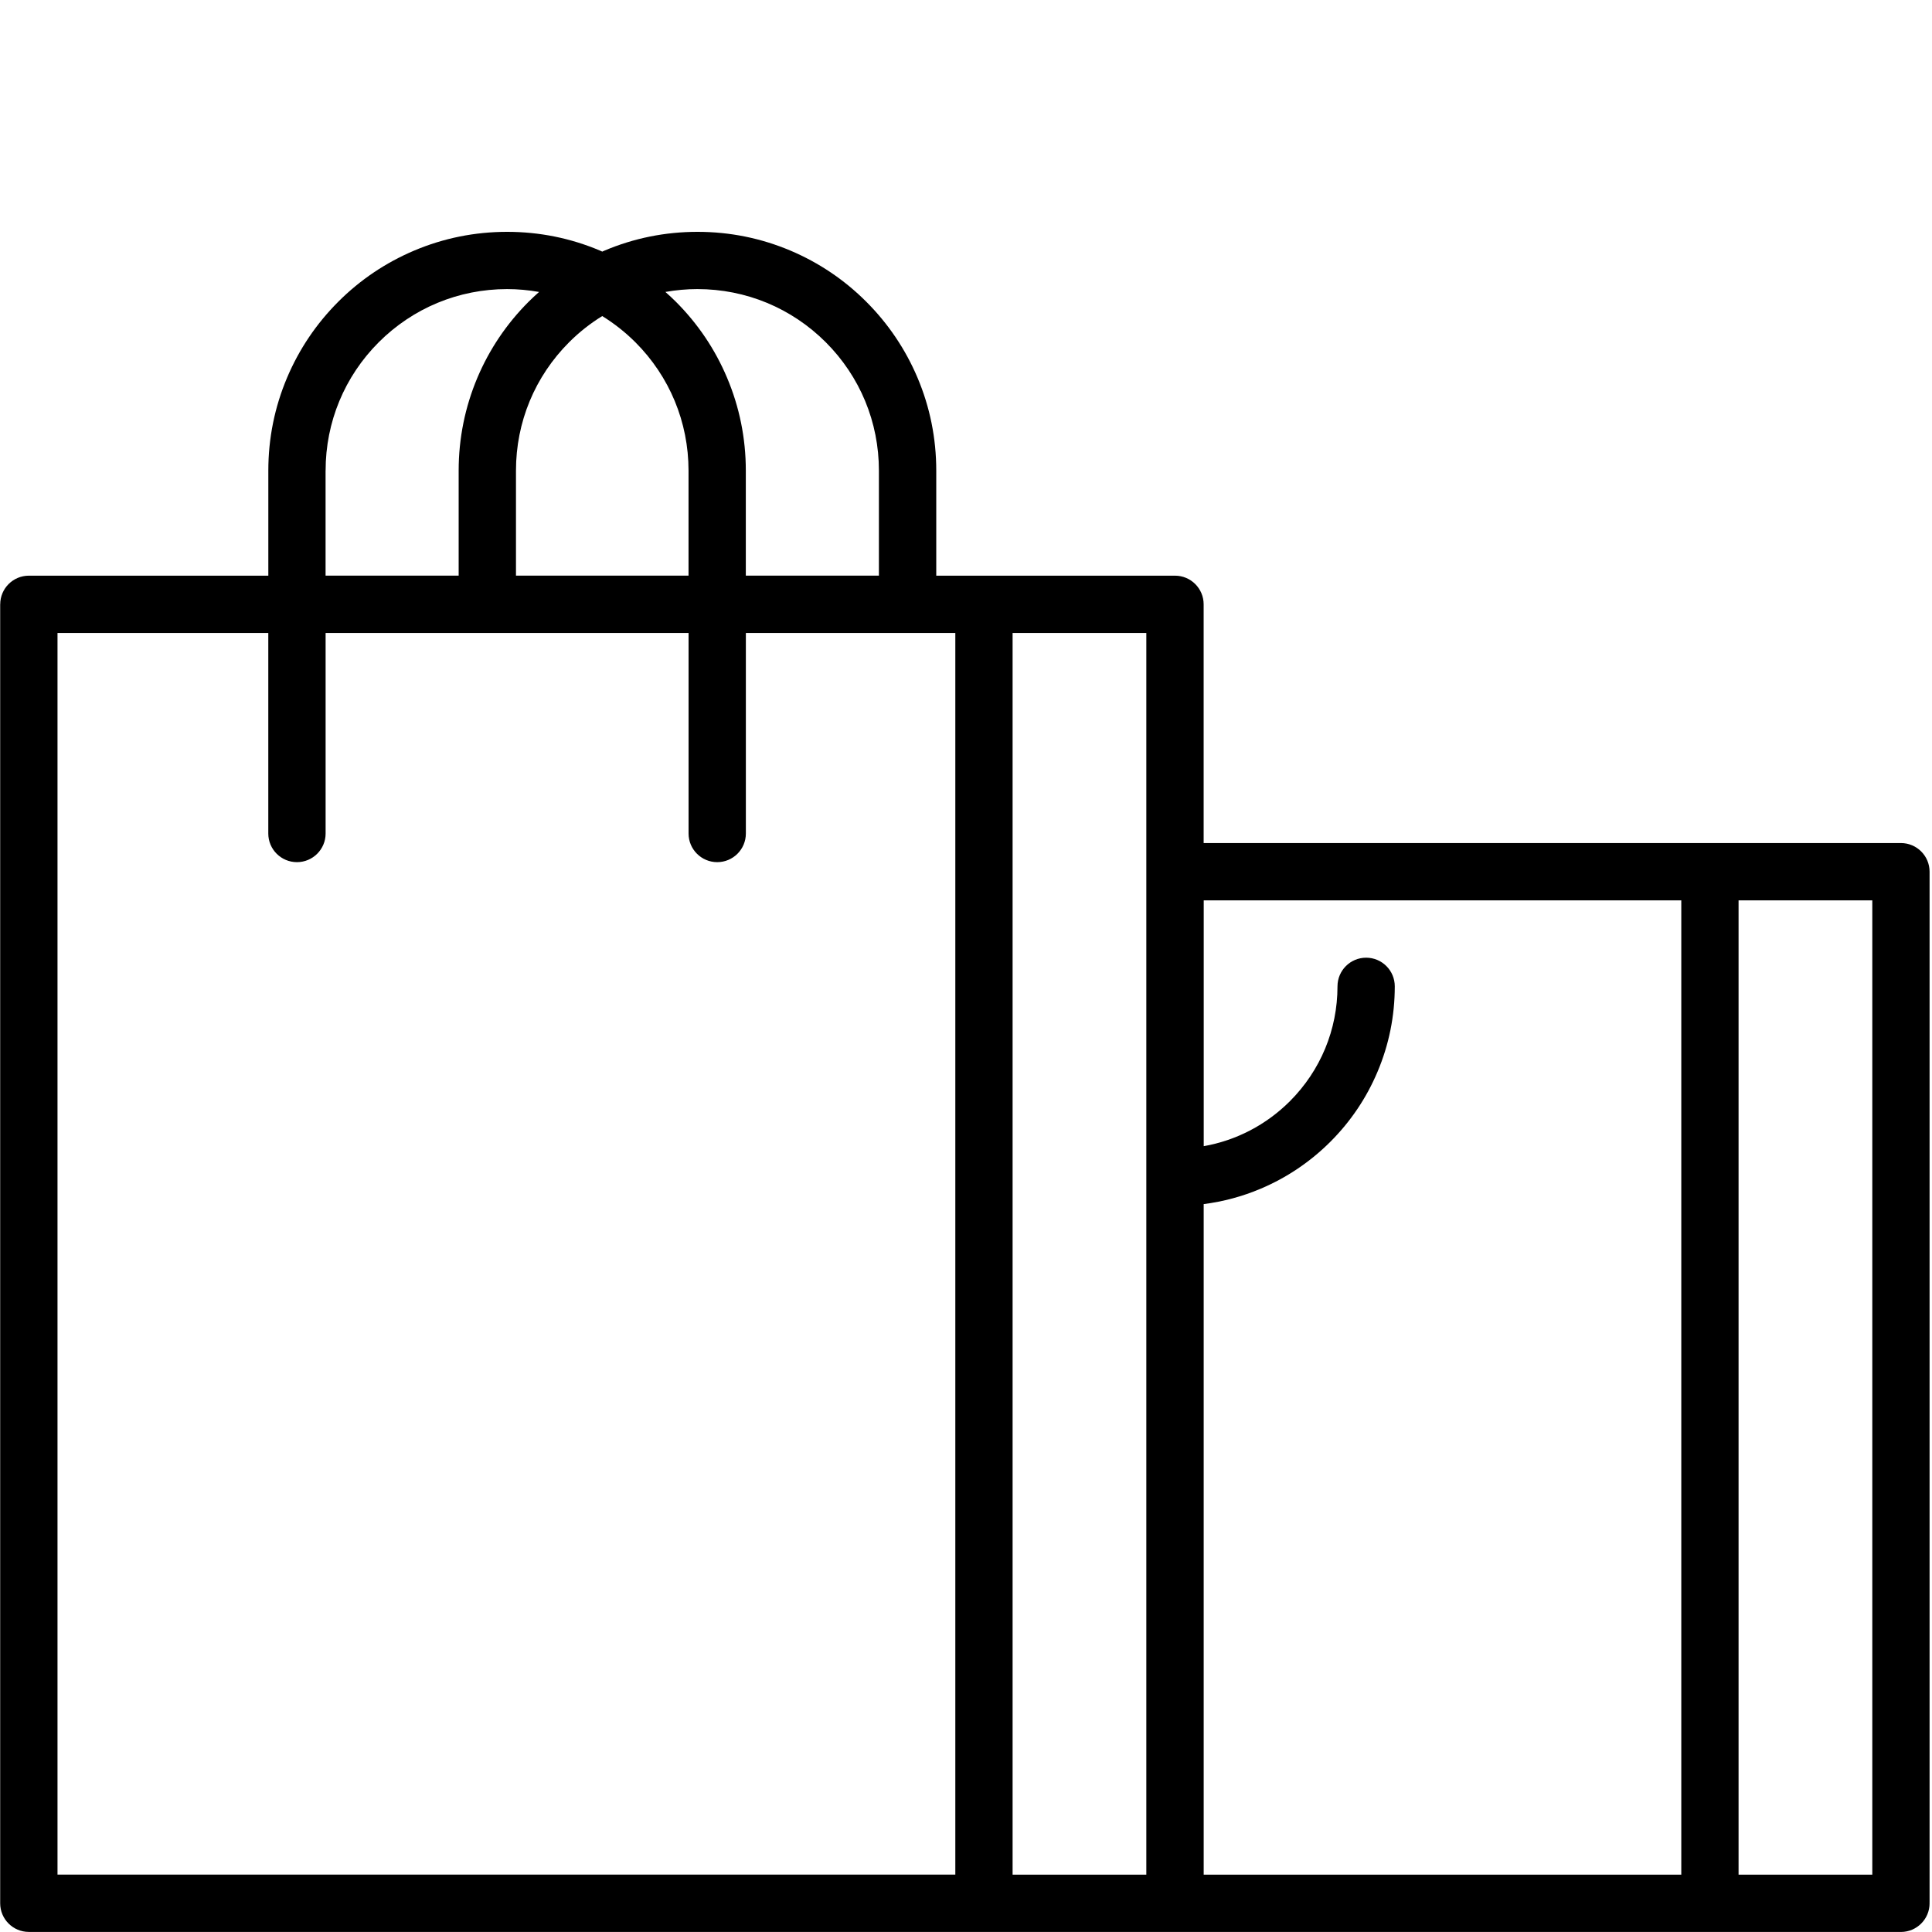
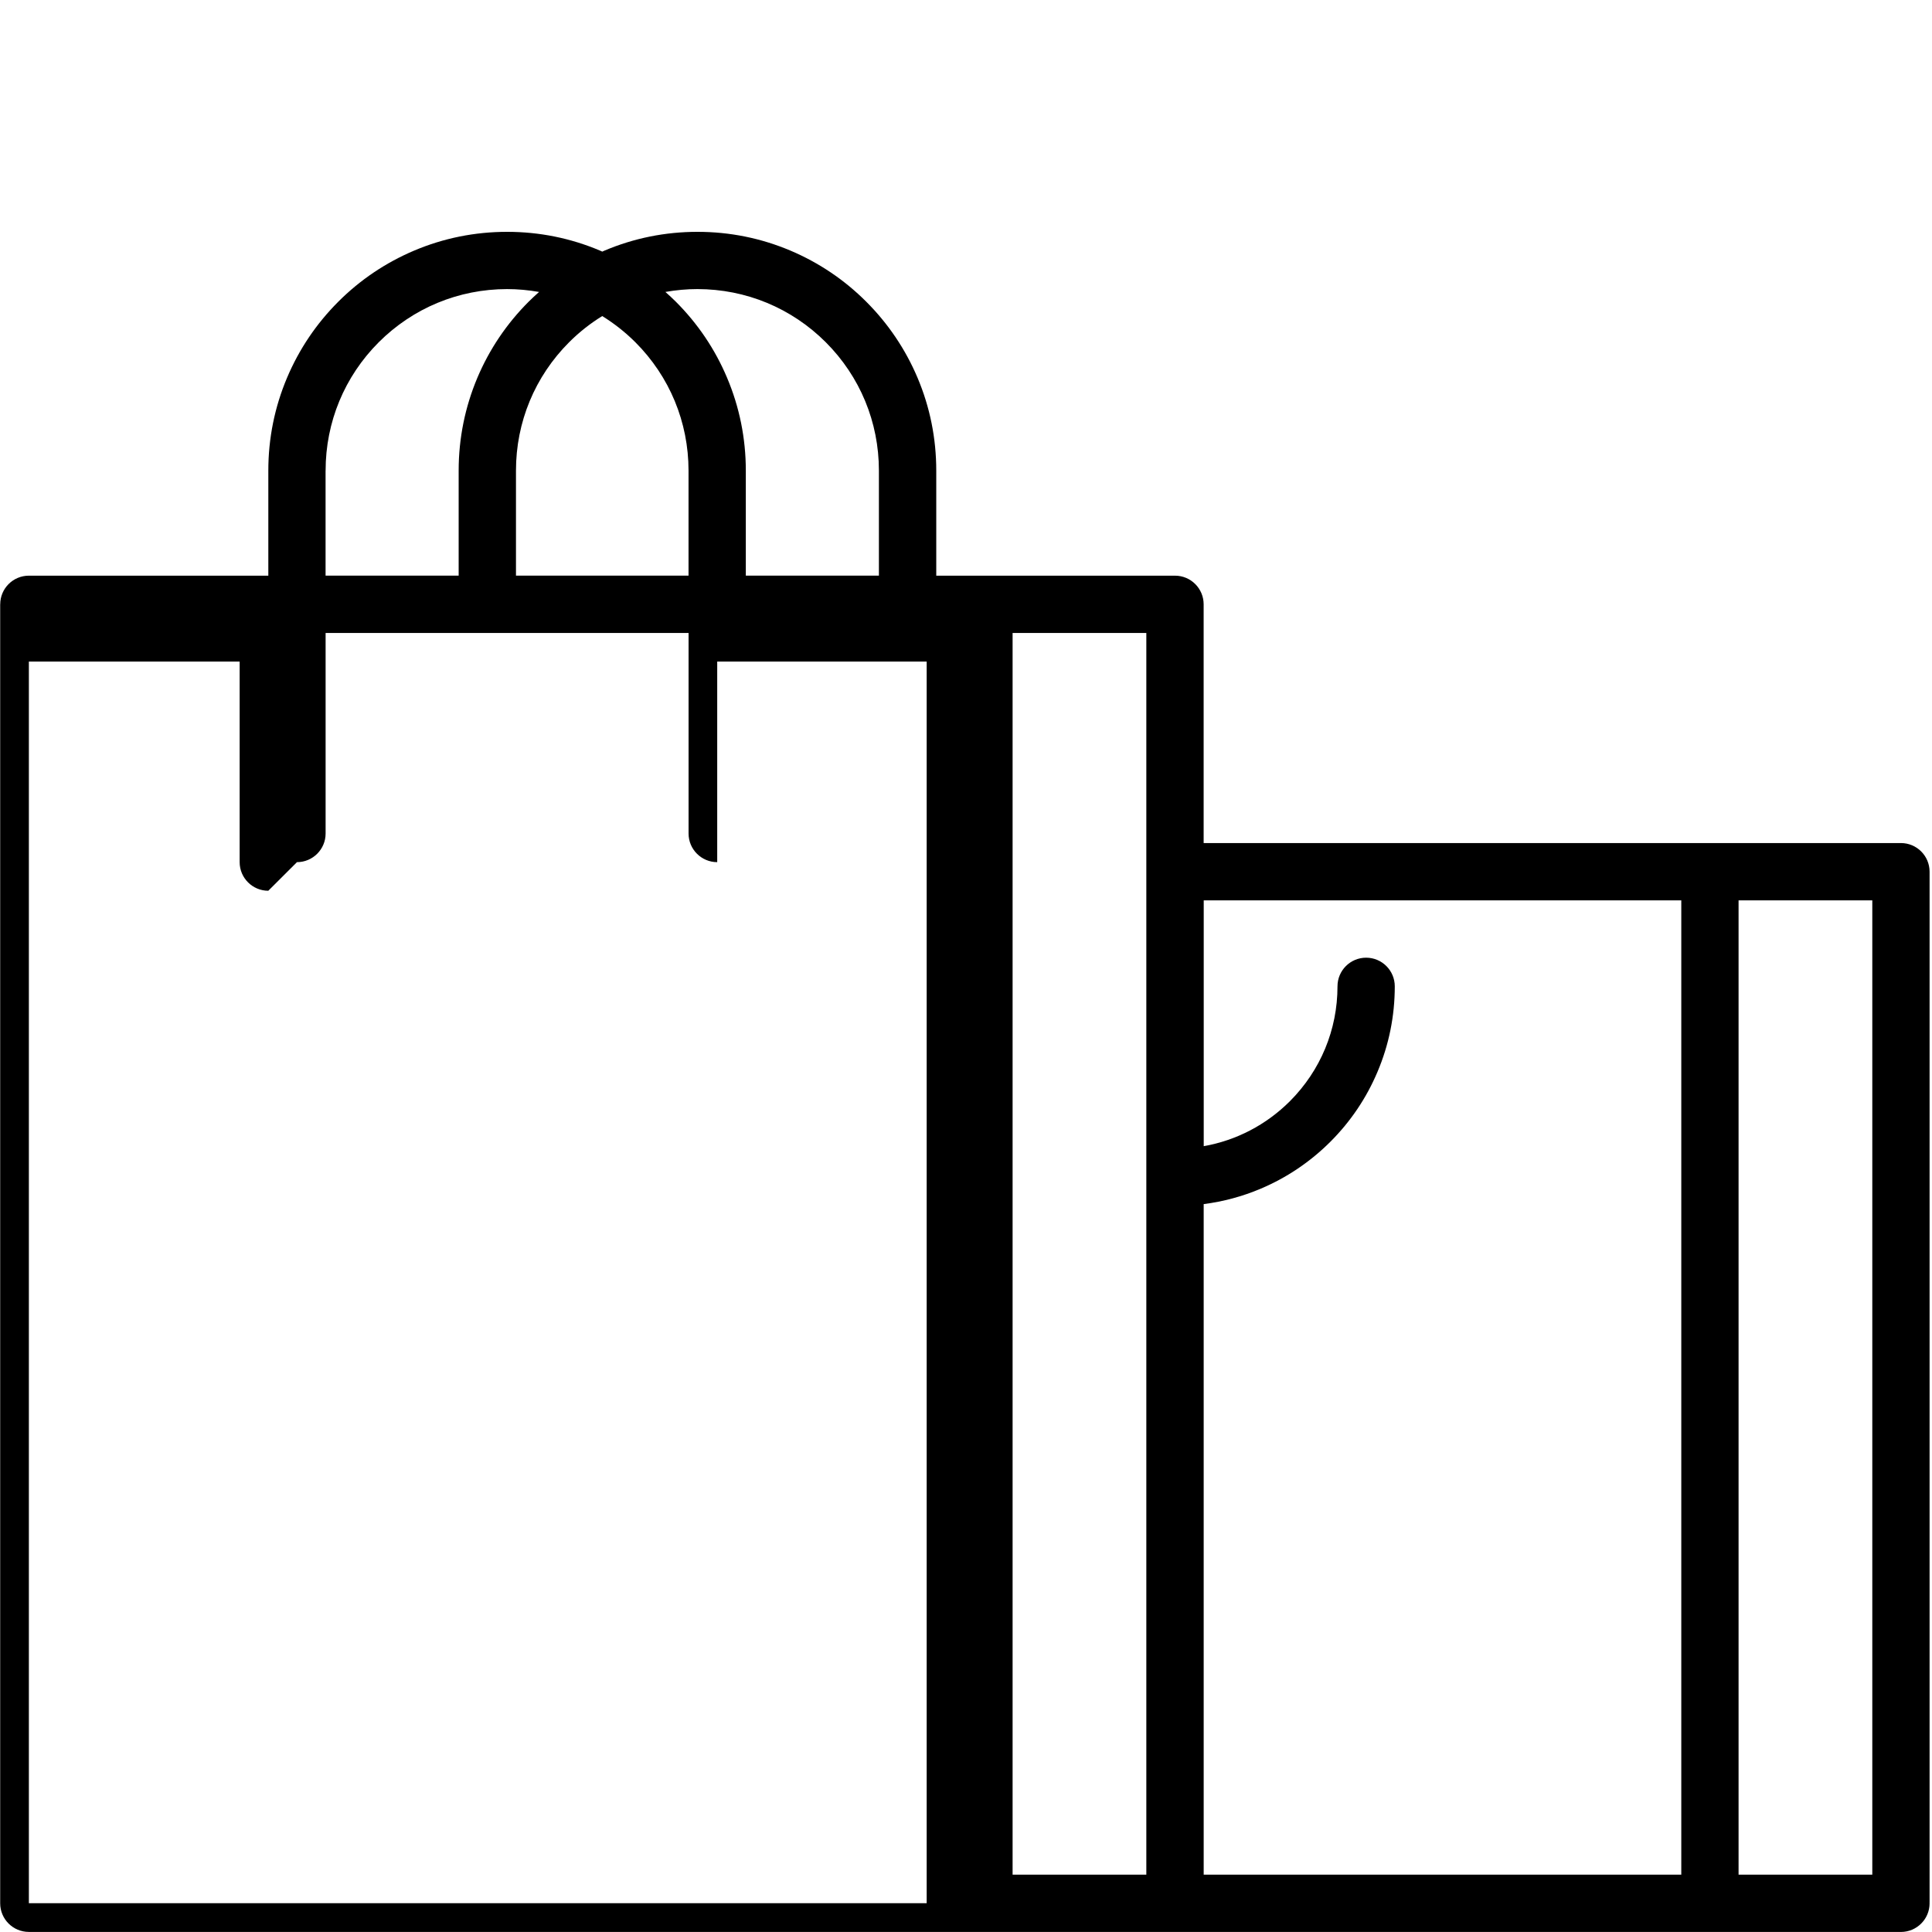
<svg xmlns="http://www.w3.org/2000/svg" viewBox="0 0 512 512">
-   <path d="m503.77 223.42h-184.79v-63.27c0-4.19-3.4-7.59-7.59-7.59h-63.27v-27.84c0-8.55-1.67-16.84-4.97-24.63-3.19-7.53-7.76-14.31-13.57-20.12-5.8-5.81-12.58-10.37-20.11-13.56-7.81-3.3-16.09-4.97-24.63-4.97s-16.83 1.67-24.63 4.97c-.2.09-.4.18-.6.27-.2-.09-.4-.19-.6-.27-7.8-3.3-16.08-4.97-24.62-4.97s-16.84 1.67-24.63 4.97c-7.53 3.19-14.31 7.74-20.12 13.56-5.81 5.81-10.37 12.58-13.56 20.12-3.3 7.8-4.97 16.09-4.97 24.63v27.84h-63.46c-4.19 0-7.59 3.4-7.59 7.59h-.01v344.24c0 4.19 3.4 7.59 7.59 7.59h252.92c.07 0 .13.01.2.01h243.01c4.18 0 7.59-3.4 7.59-7.59 0-.07 0-.14-.01-.21 0-.07.01-.14.01-.21v-272.97c0-4.19-3.4-7.59-7.59-7.59zm-7.59 273.38h-35.44v-258.19h35.44zm-50.62-258.2v258.2h-126.57v-177.7c5.19-.67 10.24-2.02 15.08-4.07 6.94-2.93 13.16-7.13 18.51-12.47 5.34-5.34 9.54-11.57 12.47-18.51 3.04-7.17 4.58-14.8 4.58-22.66 0-4.19-3.4-7.59-7.59-7.59s-7.59 3.4-7.59 7.59c0 11.48-4.48 22.28-12.6 30.43-6.32 6.31-14.25 10.41-22.85 11.93v-65.14h126.57zm-260.73-161.99c12.84.01 24.92 5.01 34.01 14.09 9.08 9.09 14.08 21.17 14.08 34.01v27.84h-35.27v-27.84c0-8.55-1.68-16.84-4.98-24.63-3.18-7.54-7.75-14.31-13.56-20.12-.9-.9-1.83-1.75-2.77-2.59 2.77-.49 5.6-.76 8.48-.76zm-48.09 48.1c0-12.84 5-24.92 14.08-34.01 2.68-2.68 5.63-5 8.78-6.94 3.15 1.95 6.09 4.26 8.78 6.94 9.08 9.09 14.08 21.17 14.09 34.01v27.84h-45.73zm-50.45 0c0-12.84 5-24.92 14.08-34.01 9.09-9.08 21.17-14.08 34.01-14.09 2.87 0 5.71.27 8.48.76-.94.84-1.87 1.69-2.77 2.59-5.81 5.81-10.38 12.58-13.57 20.12-3.29 7.8-4.97 16.09-4.97 24.63v27.84h-35.27v-27.84zm-7.59 103.77c4.18 0 7.59-3.4 7.59-7.58v-53.16h42.78s.05 0 .08 0 .05 0 .08 0h53.25v53.16c0 4.18 3.4 7.58 7.59 7.58s7.59-3.4 7.59-7.58v-53.16h42.78s.05 0 .08 0 .05 0 .08 0h12.57v329.05h-237.93v-329.05h55.86v53.16c0 4.18 3.4 7.58 7.59 7.58zm225.09 268.32h-35.44v-329.06h35.44z" />
+   <path d="m503.77 223.42h-184.79v-63.27c0-4.19-3.4-7.59-7.59-7.59h-63.27v-27.84c0-8.55-1.67-16.84-4.97-24.63-3.19-7.53-7.76-14.31-13.57-20.12-5.8-5.81-12.58-10.37-20.11-13.56-7.81-3.3-16.09-4.97-24.63-4.97s-16.83 1.67-24.63 4.97c-.2.09-.4.18-.6.27-.2-.09-.4-.19-.6-.27-7.8-3.3-16.08-4.97-24.62-4.97s-16.84 1.67-24.63 4.97c-7.53 3.19-14.31 7.74-20.12 13.56-5.81 5.81-10.37 12.58-13.56 20.12-3.3 7.8-4.97 16.09-4.97 24.63v27.84h-63.46c-4.19 0-7.59 3.4-7.59 7.59h-.01v344.24c0 4.19 3.4 7.59 7.59 7.59h252.92c.07 0 .13.01.2.01h243.01c4.18 0 7.59-3.4 7.59-7.59 0-.07 0-.14-.01-.21 0-.07.01-.14.01-.21v-272.97c0-4.19-3.4-7.59-7.59-7.59zm-7.59 273.38h-35.44v-258.19h35.44zm-50.62-258.2v258.2h-126.57v-177.7c5.19-.67 10.24-2.02 15.08-4.07 6.94-2.93 13.16-7.13 18.51-12.47 5.34-5.34 9.54-11.57 12.47-18.51 3.04-7.17 4.58-14.8 4.58-22.66 0-4.19-3.4-7.59-7.59-7.59s-7.59 3.4-7.59 7.59c0 11.48-4.48 22.28-12.6 30.43-6.32 6.31-14.25 10.41-22.85 11.93v-65.14h126.57zm-260.73-161.99c12.84.01 24.92 5.01 34.01 14.09 9.08 9.09 14.08 21.17 14.08 34.01v27.84h-35.27v-27.84c0-8.55-1.68-16.84-4.98-24.63-3.18-7.54-7.75-14.31-13.56-20.12-.9-.9-1.83-1.75-2.77-2.59 2.77-.49 5.6-.76 8.48-.76zm-48.09 48.1c0-12.84 5-24.92 14.08-34.01 2.68-2.68 5.63-5 8.78-6.94 3.15 1.95 6.09 4.26 8.78 6.94 9.08 9.09 14.08 21.17 14.09 34.01v27.84h-45.73zm-50.45 0c0-12.84 5-24.92 14.08-34.01 9.09-9.08 21.17-14.08 34.01-14.09 2.87 0 5.71.27 8.48.76-.94.84-1.87 1.69-2.77 2.59-5.81 5.81-10.38 12.58-13.57 20.12-3.29 7.8-4.97 16.09-4.97 24.63v27.84h-35.27v-27.84zm-7.59 103.77c4.18 0 7.59-3.4 7.59-7.58v-53.16h42.78s.05 0 .08 0 .05 0 .08 0h53.25v53.16c0 4.18 3.4 7.58 7.59 7.58v-53.16h42.78s.05 0 .08 0 .05 0 .08 0h12.57v329.05h-237.93v-329.05h55.86v53.16c0 4.18 3.4 7.58 7.59 7.58zm225.09 268.32h-35.44v-329.06h35.44z" />
</svg>